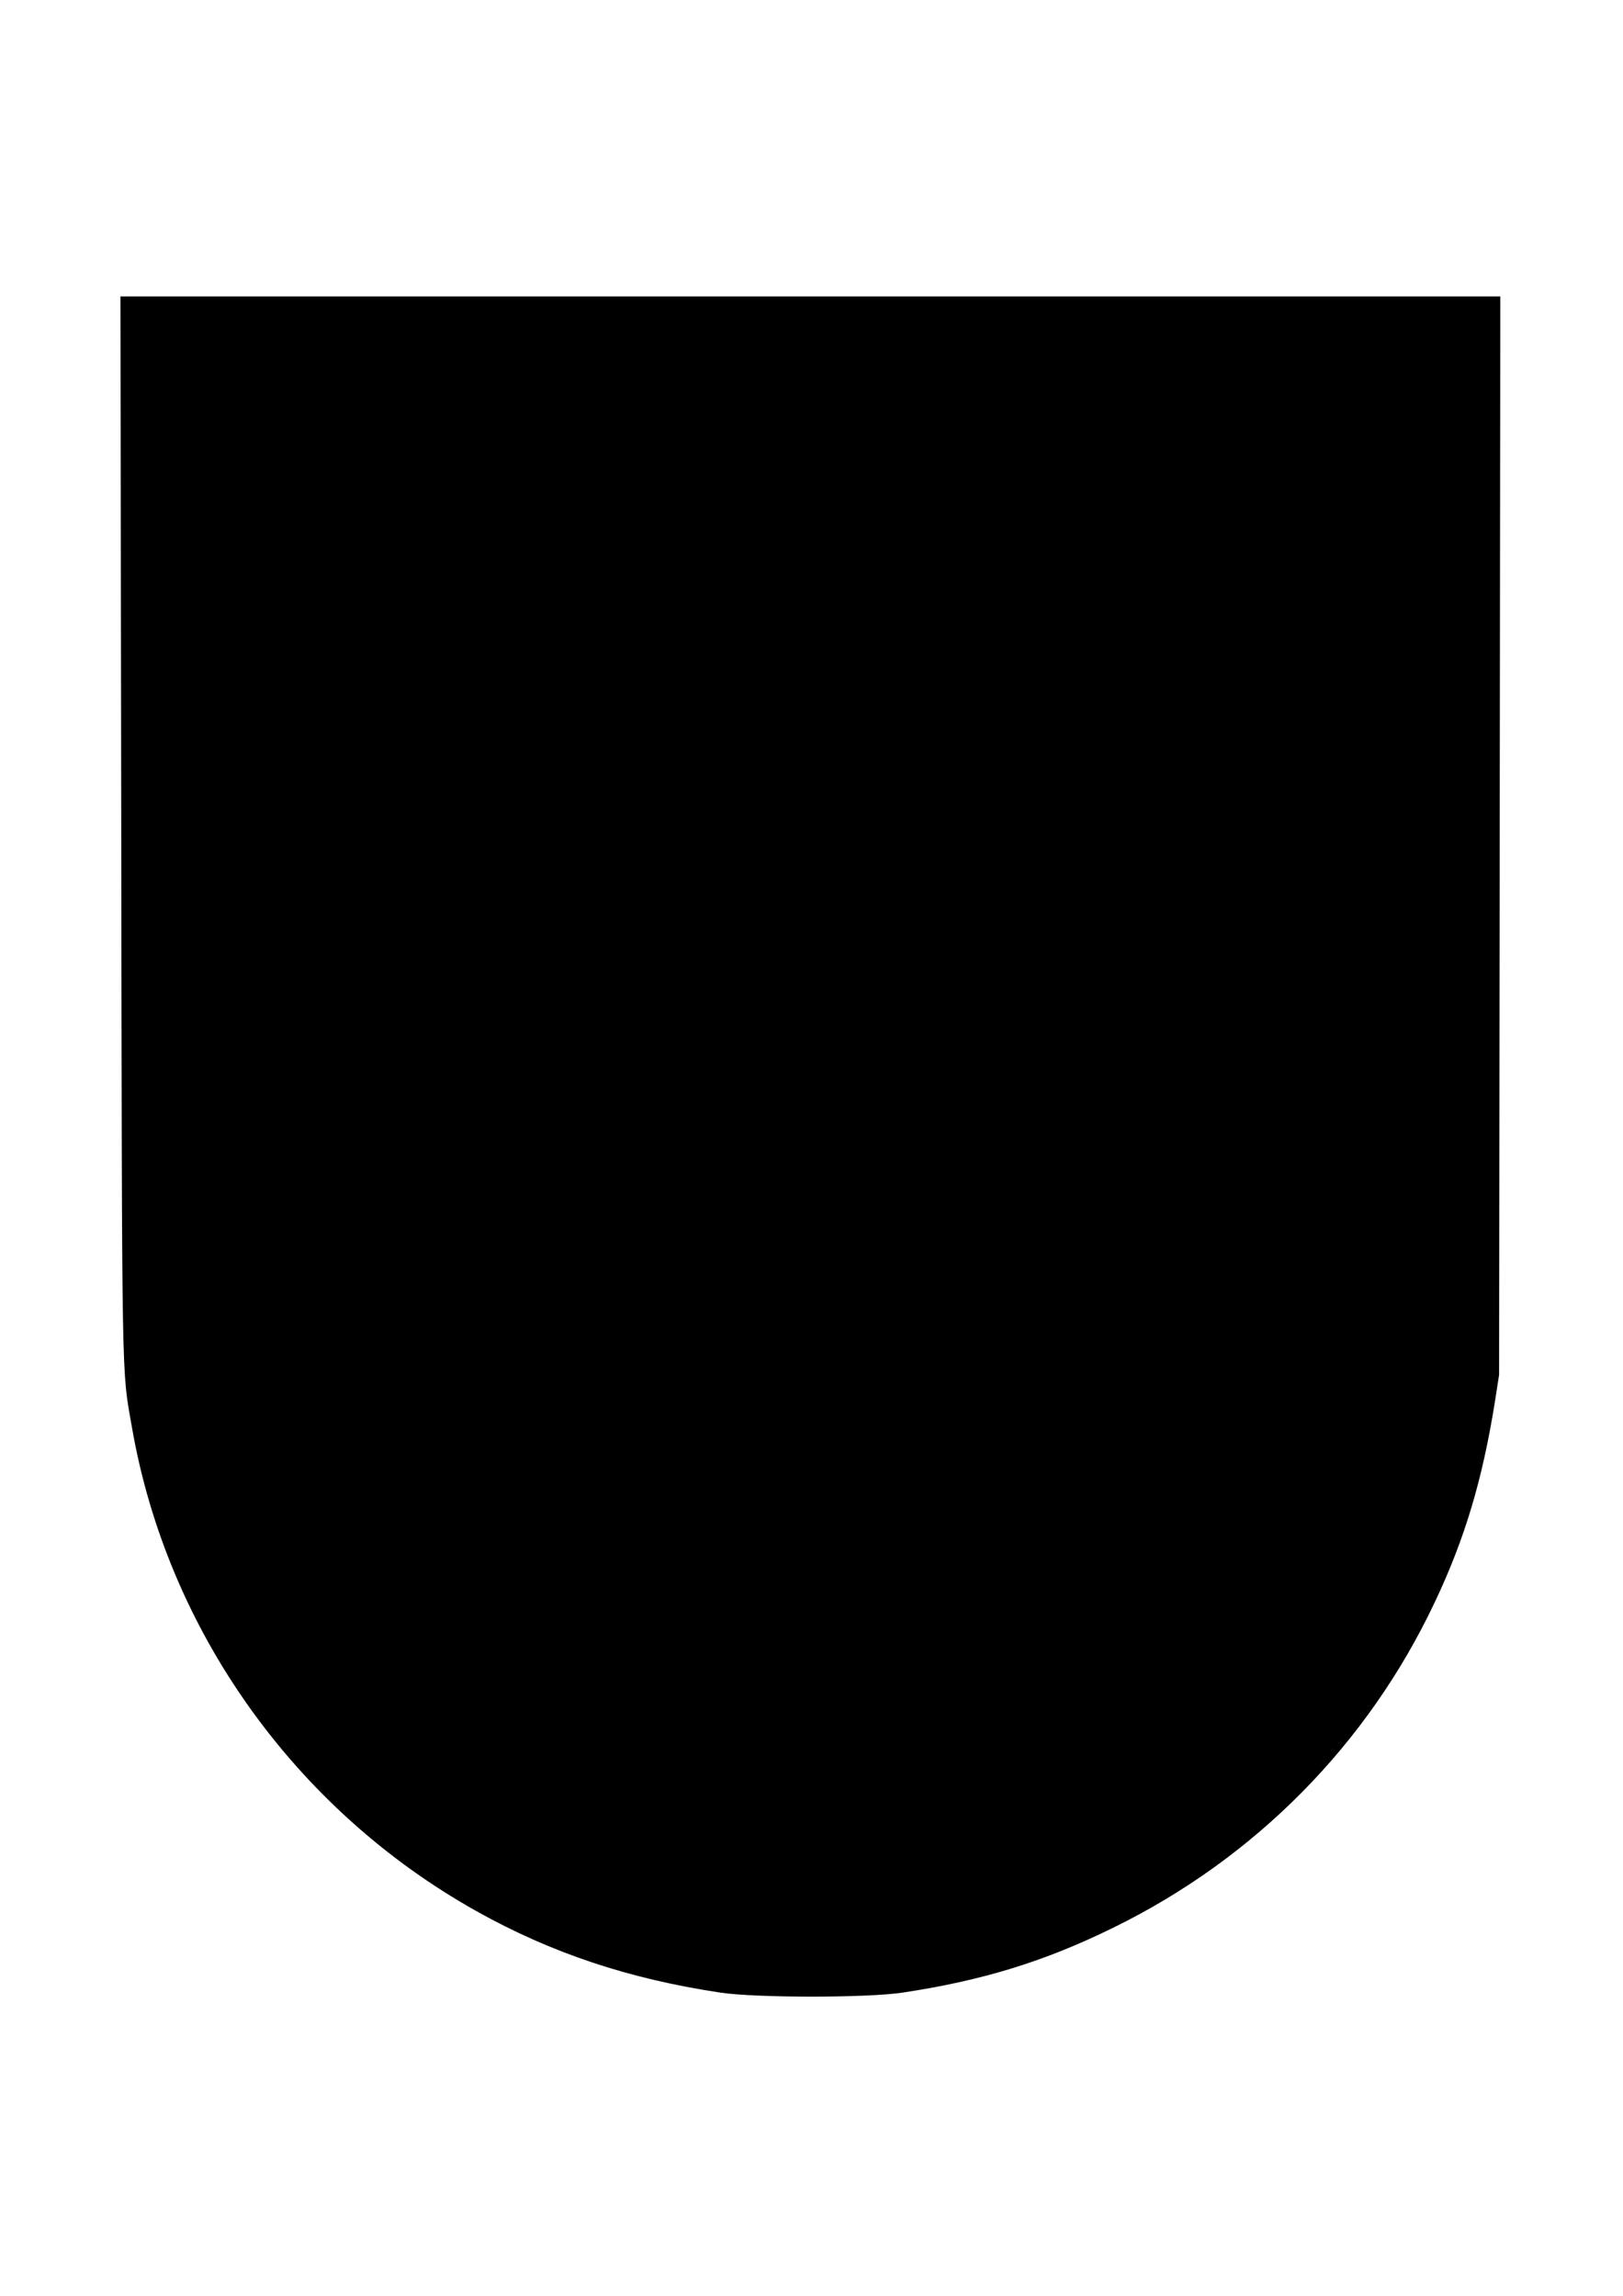
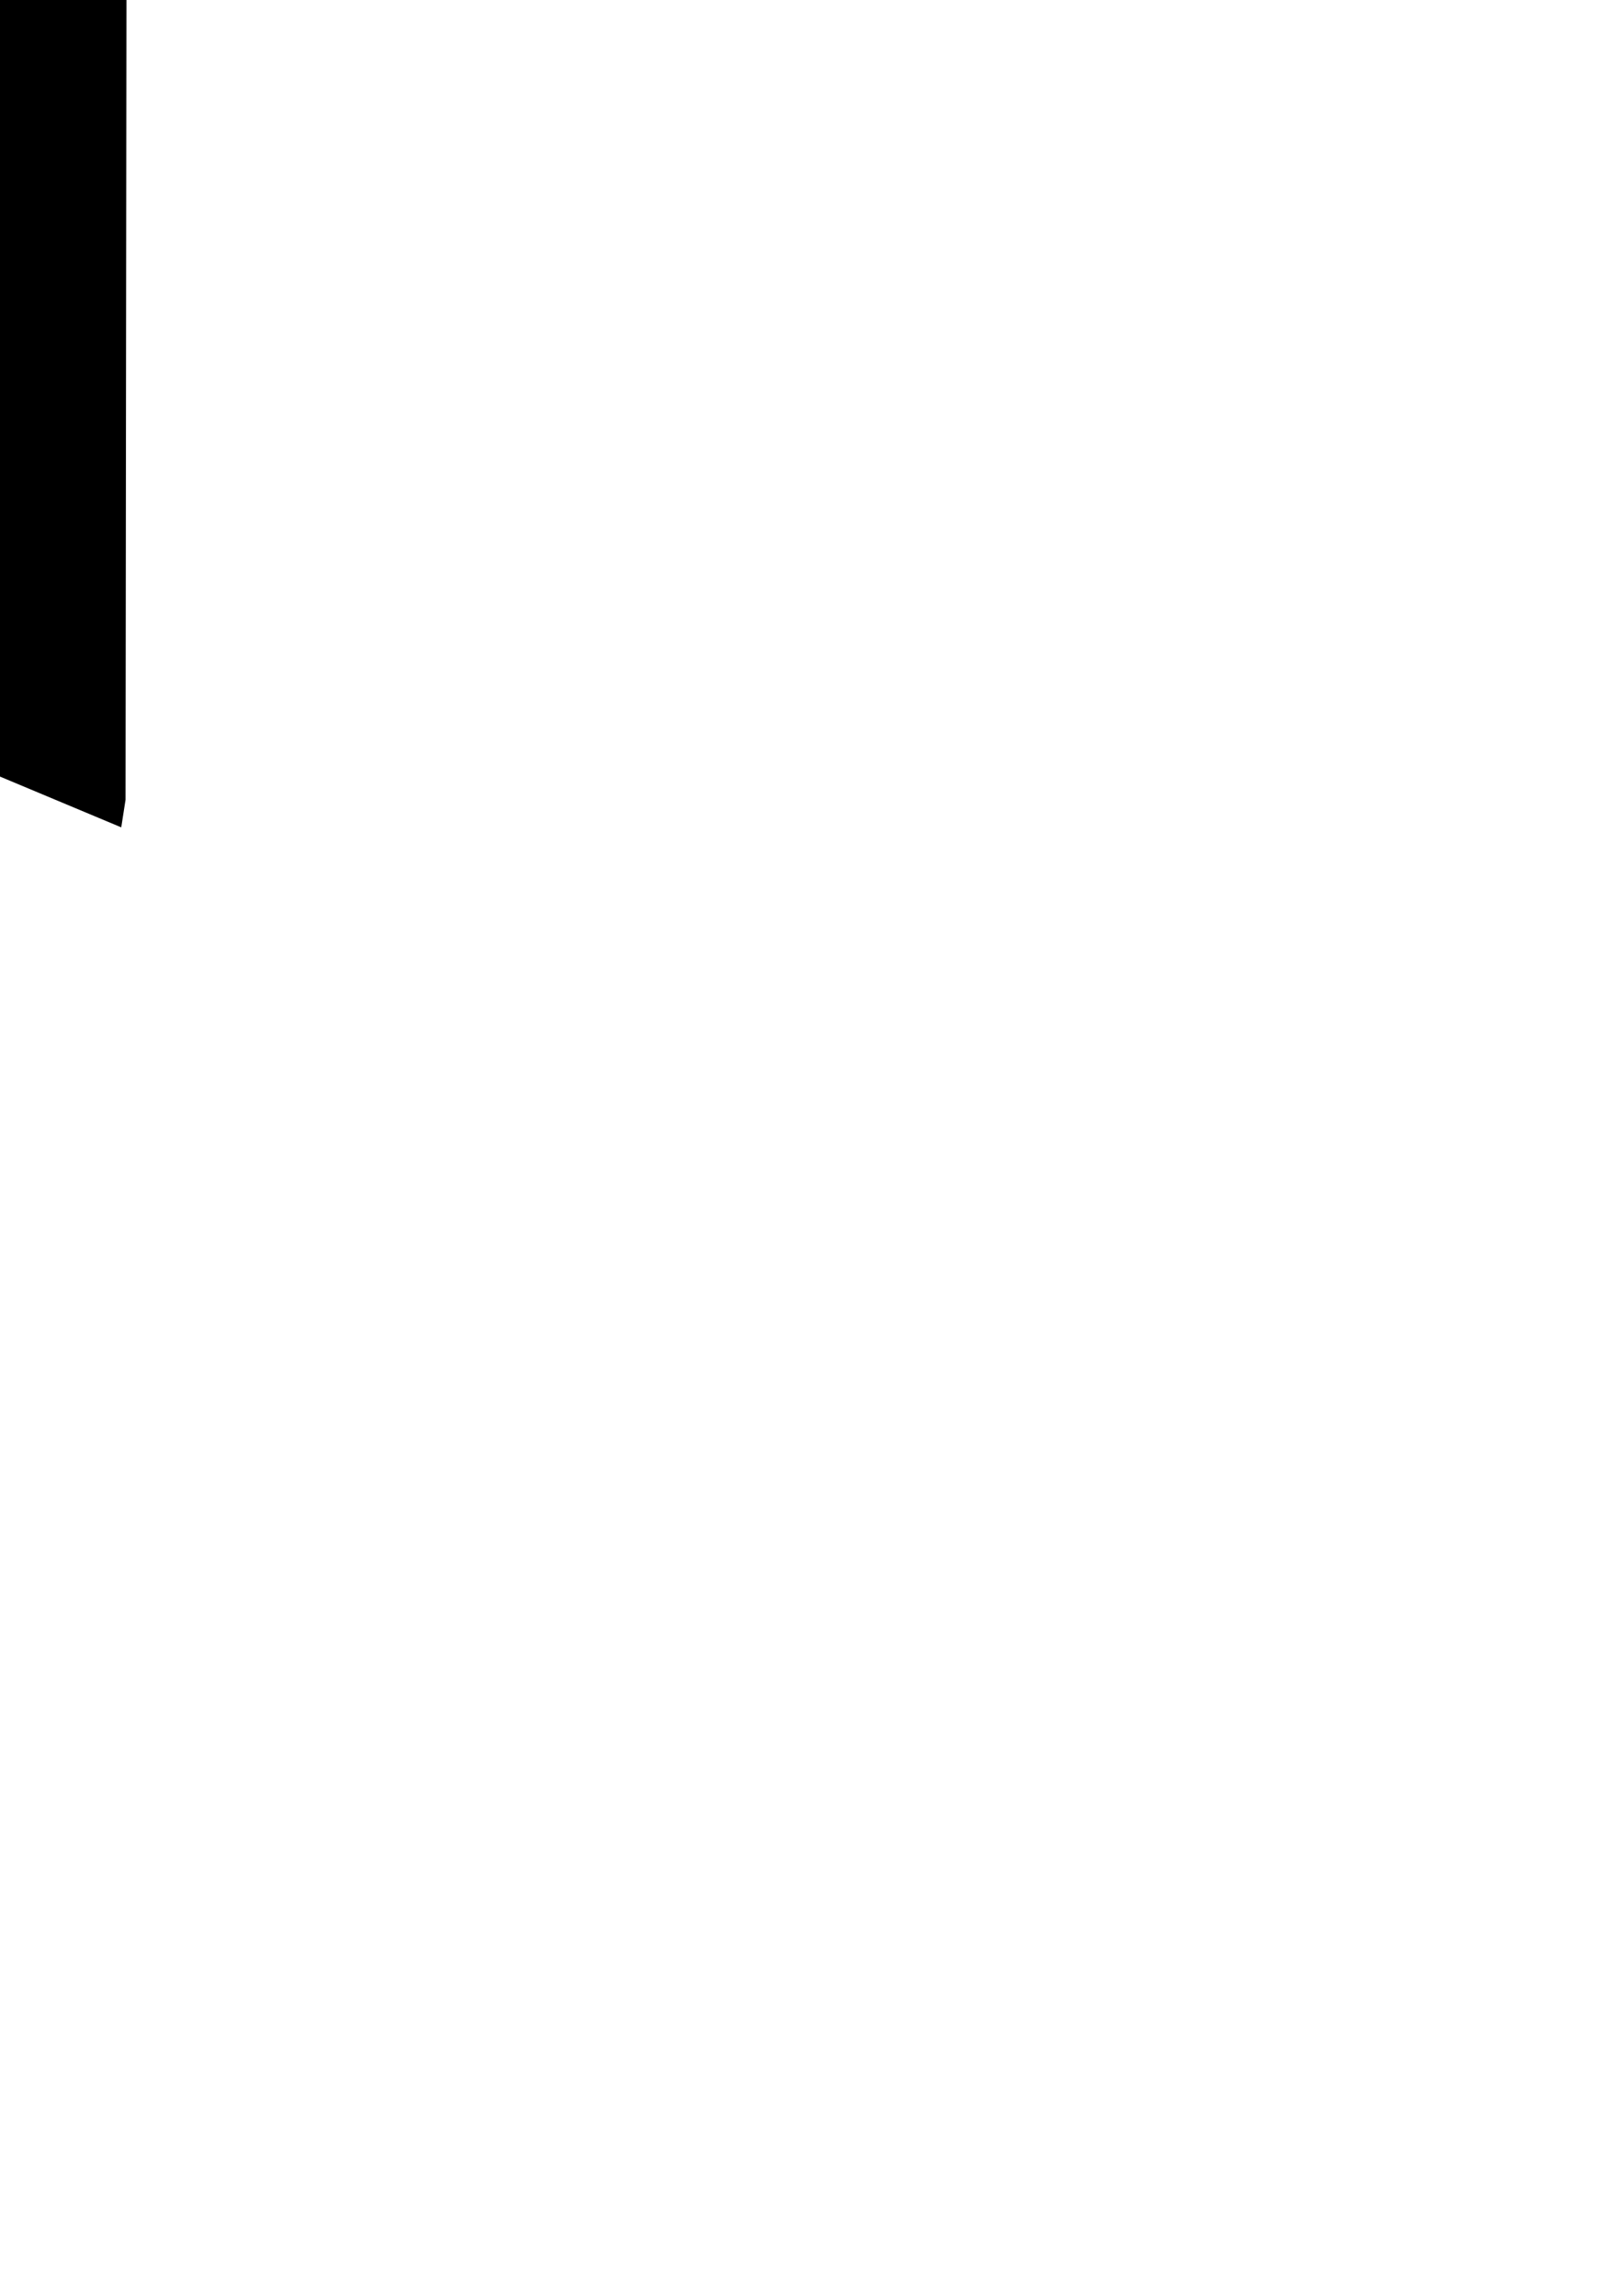
<svg xmlns="http://www.w3.org/2000/svg" version="1.0" width="595.276pt" height="841.89pt" viewBox="0 0 794 1123" preserveAspectRatio="xMidYMid meet">
  <g transform="translate(0,1123) scale(0.1,-0.1)" fill="#000000" stroke="none">
-     <path d="M593 7183 c4 -2785 1 -2642 52 -2933 172 -993 796 -1870 1685 -2368 368 -206 748 -332 1195 -399 174 -26 717 -26 890 0 391 59 694 152 1030 317 695 340 1246 898 1574 1592 147 310 233 598 294 978 l21 135 3 2638 3 2637 -3375 0 -3376 0 4 -2597z" />
+     <path d="M593 7183 l21 135 3 2638 3 2637 -3375 0 -3376 0 4 -2597z" />
  </g>
</svg>